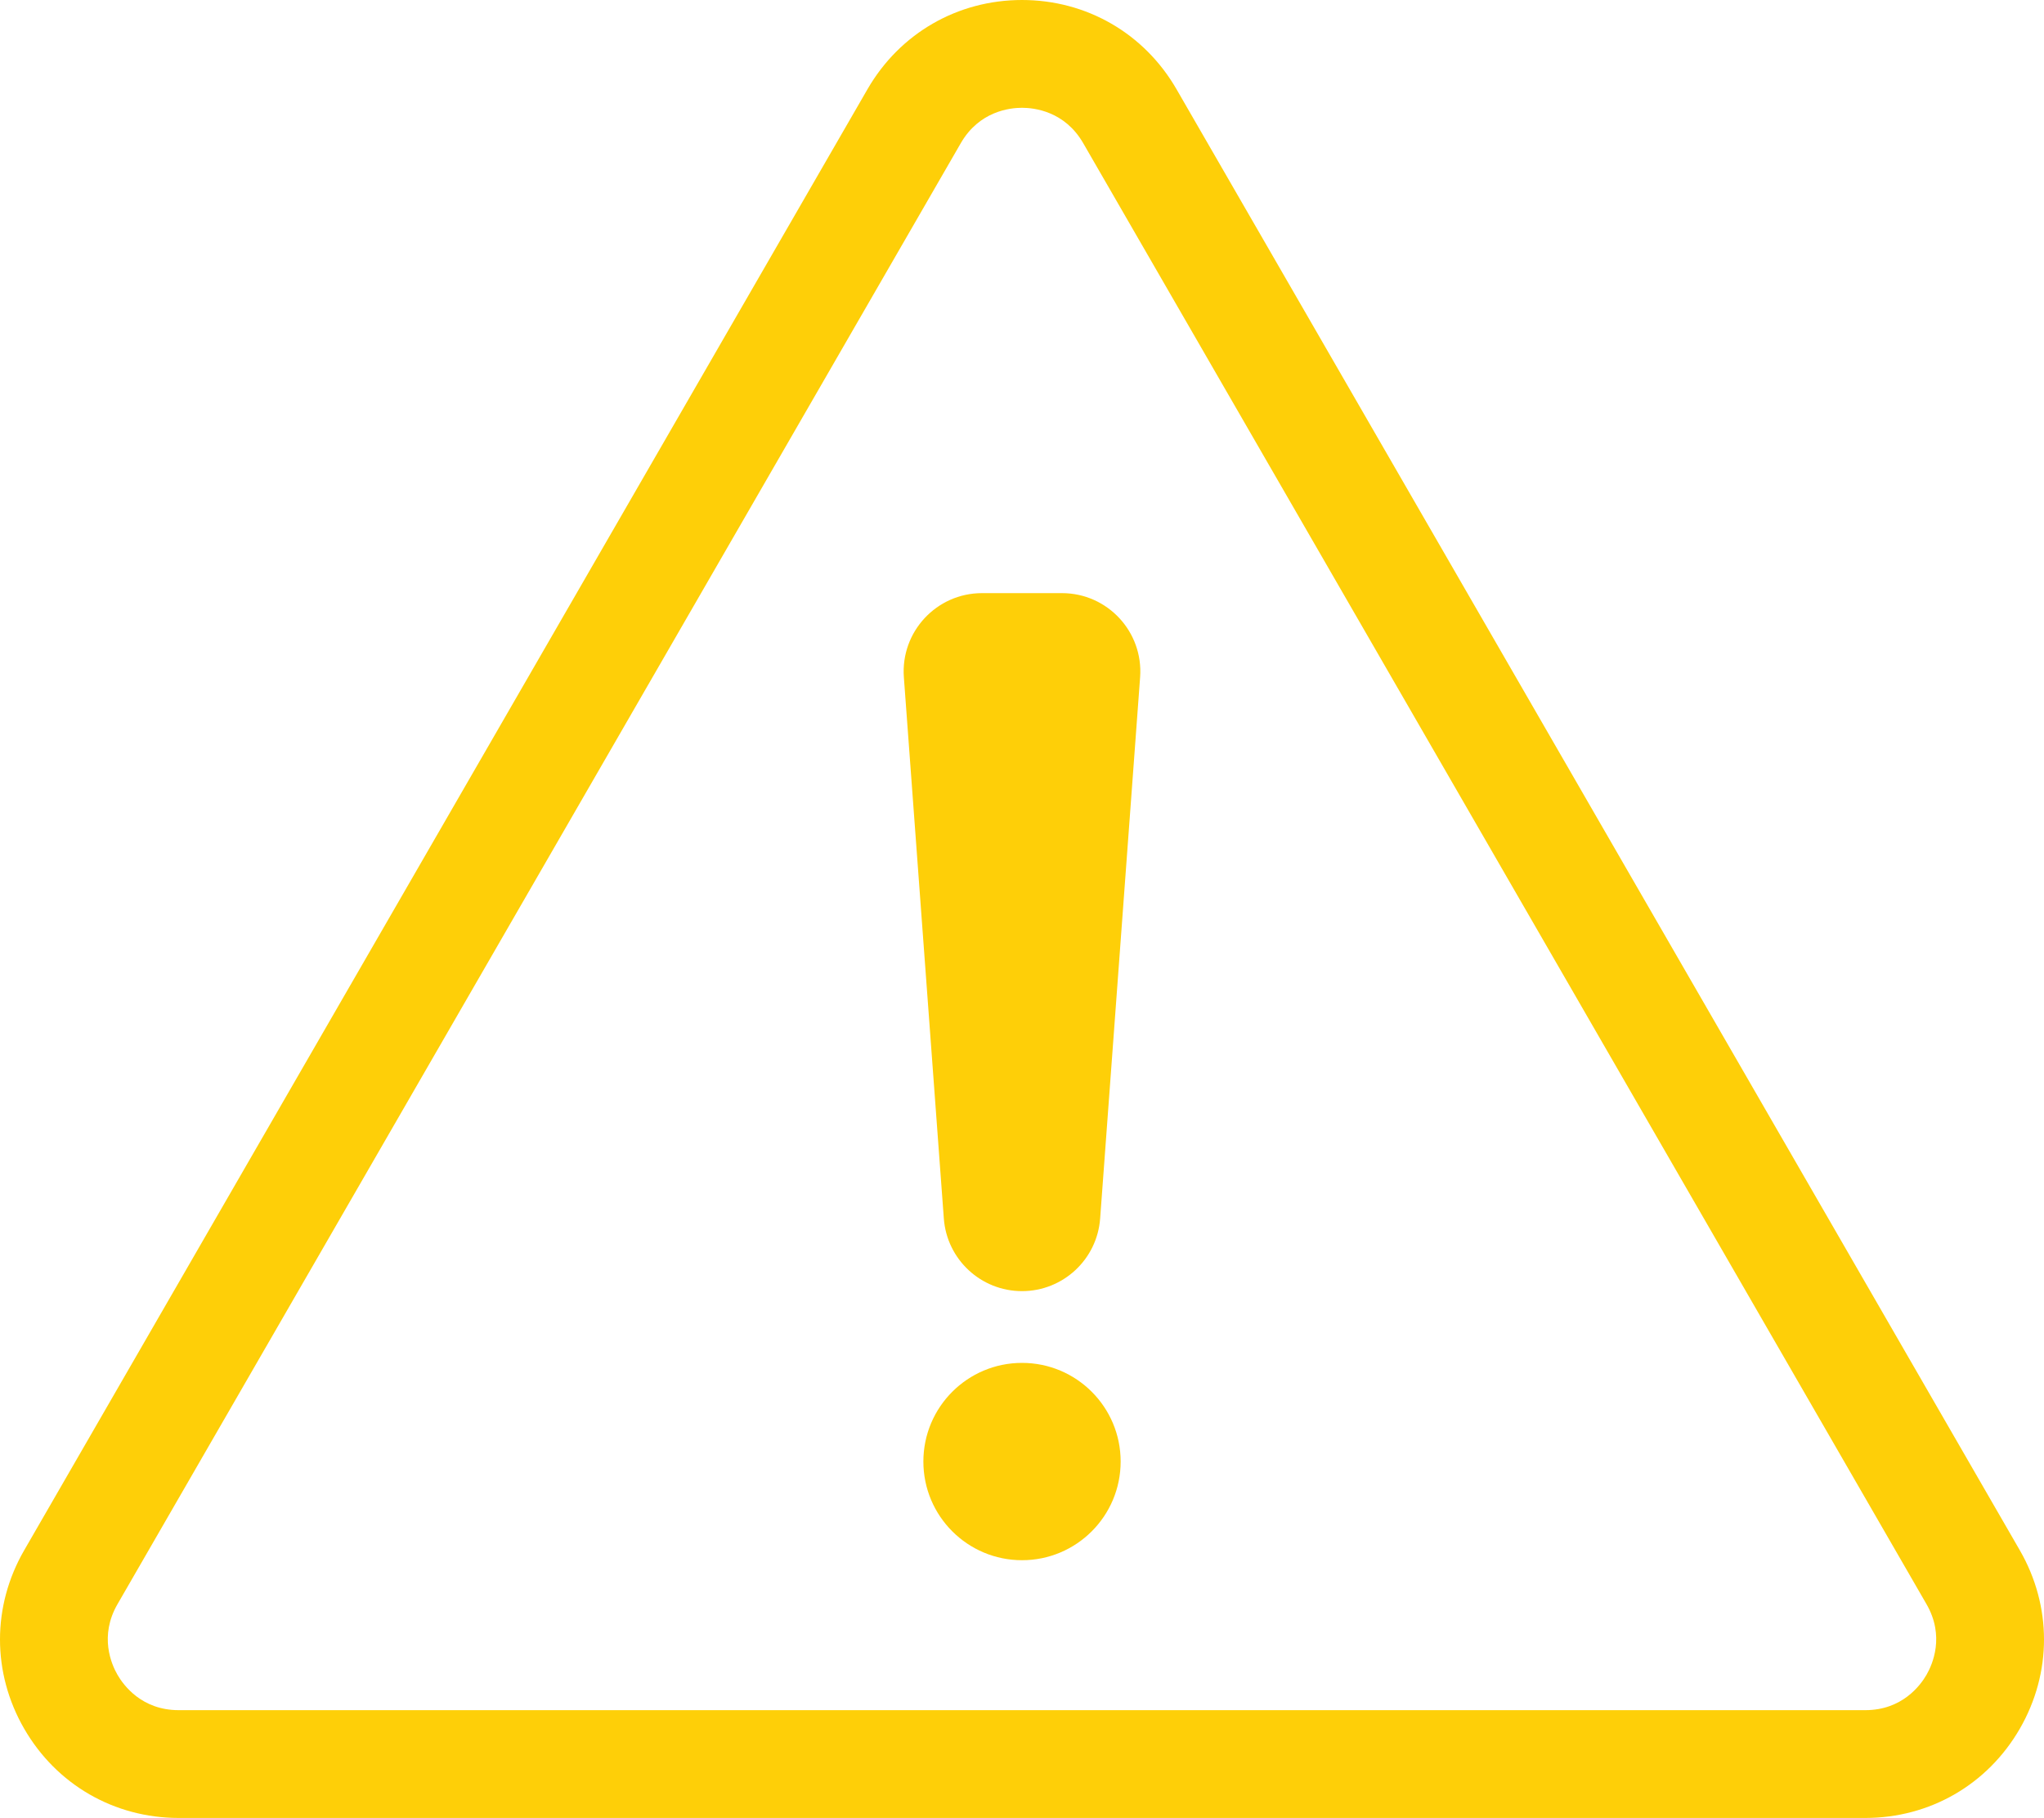
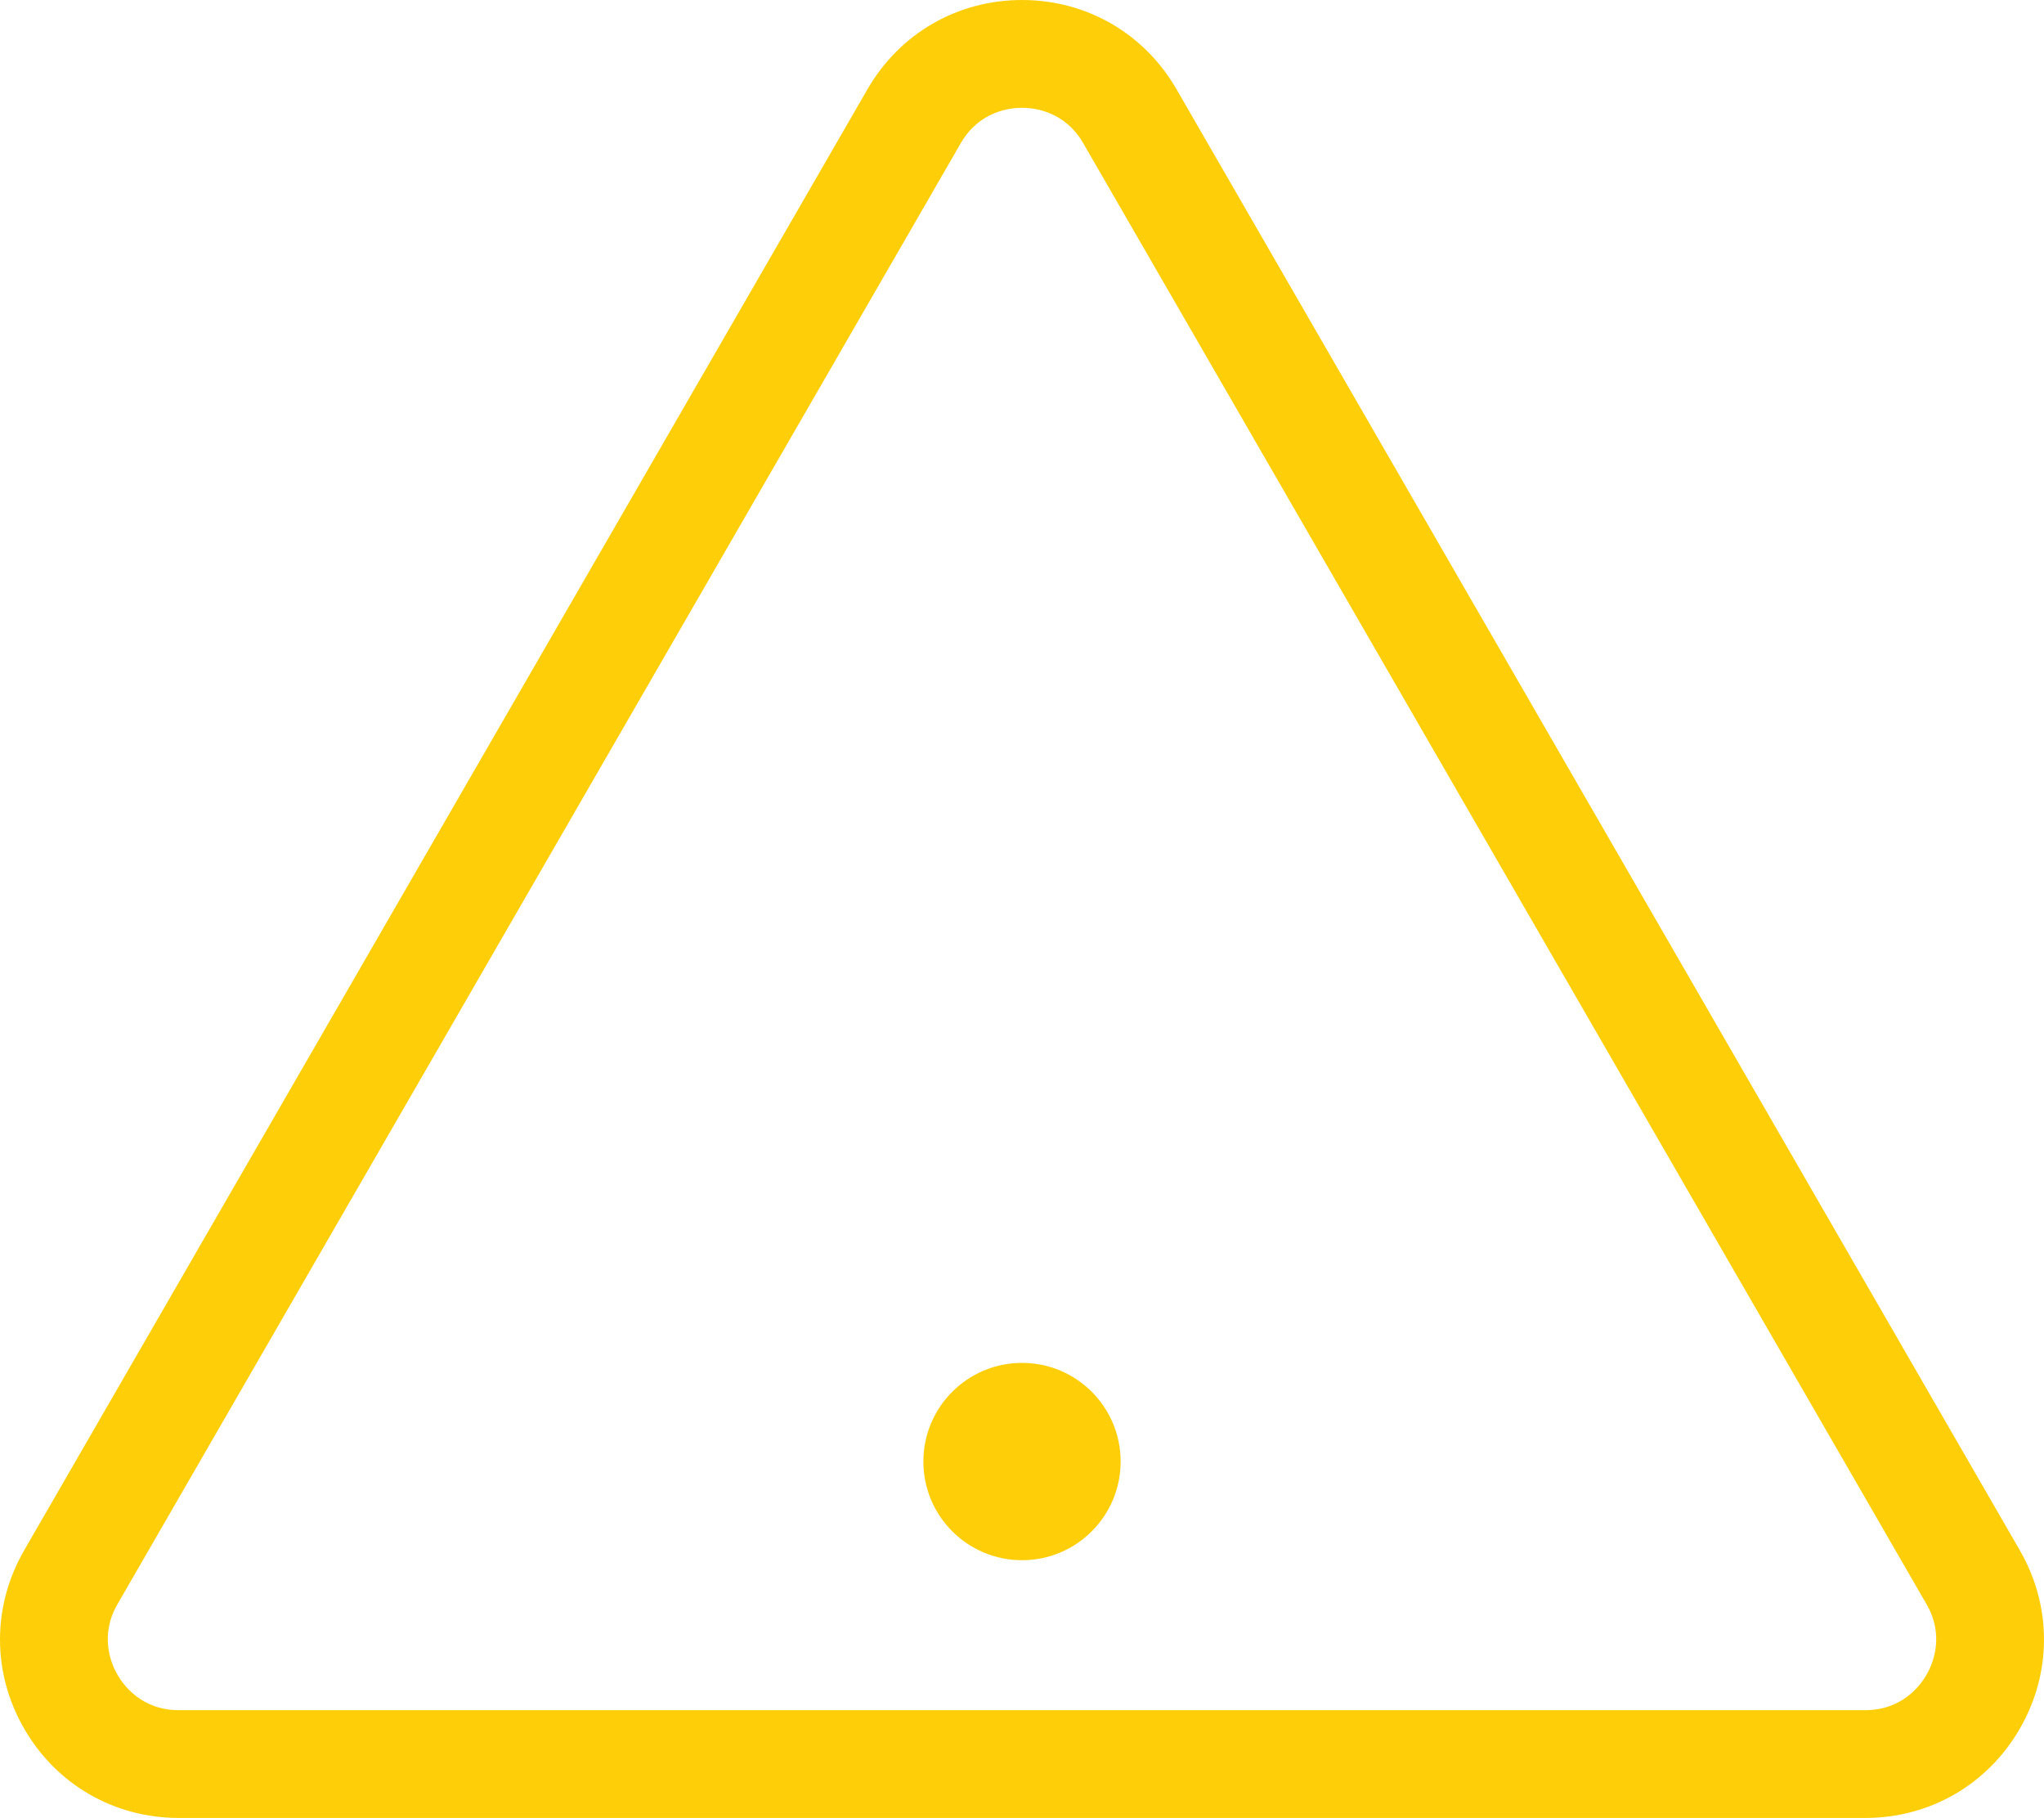
<svg xmlns="http://www.w3.org/2000/svg" version="1.1" id="Layer_1" x="0px" y="0px" viewBox="0 0 925.25 822.71" style="enable-background:new 0 0 925.25 822.71;" xml:space="preserve">
  <style type="text/css">
	.st0{fill:#FECF08;}
</style>
  <g>
    <path class="st0" d="M844.36,822.71H80.89c-29.2,0-55.34-15.1-69.94-40.38c-14.6-25.29-14.6-55.48,0-80.76L392.68,40.38   C407.28,15.1,433.43,0,462.63,0s55.34,15.1,69.94,40.38L914.3,701.57c14.6,25.28,14.6,55.48,0,80.76   C899.7,807.61,873.56,822.71,844.36,822.71z M462.63,48.78c-5.55,0-19.36,1.56-27.7,15.99L53.19,725.96   c-8.33,14.43-2.78,27.17,0,31.98c2.78,4.81,11.03,15.99,27.7,15.99h763.47c16.66,0,24.92-11.18,27.7-15.99   c2.78-4.81,8.33-17.55,0-31.98L490.32,64.77C481.99,50.34,468.18,48.78,462.63,48.78z" />
    <g>
-       <path class="st0" d="M480.71,268.42h-36.18c-20.62,0-36.9,17.52-35.38,38.09l18.09,244.92c1.37,18.53,16.8,32.87,35.38,32.87l0,0    c18.58,0,34.01-14.34,35.38-32.87l18.09-244.92C517.62,285.95,501.34,268.42,480.71,268.42z" />
      <circle class="st0" cx="462.63" cy="661.42" r="44.65" />
    </g>
  </g>
</svg>